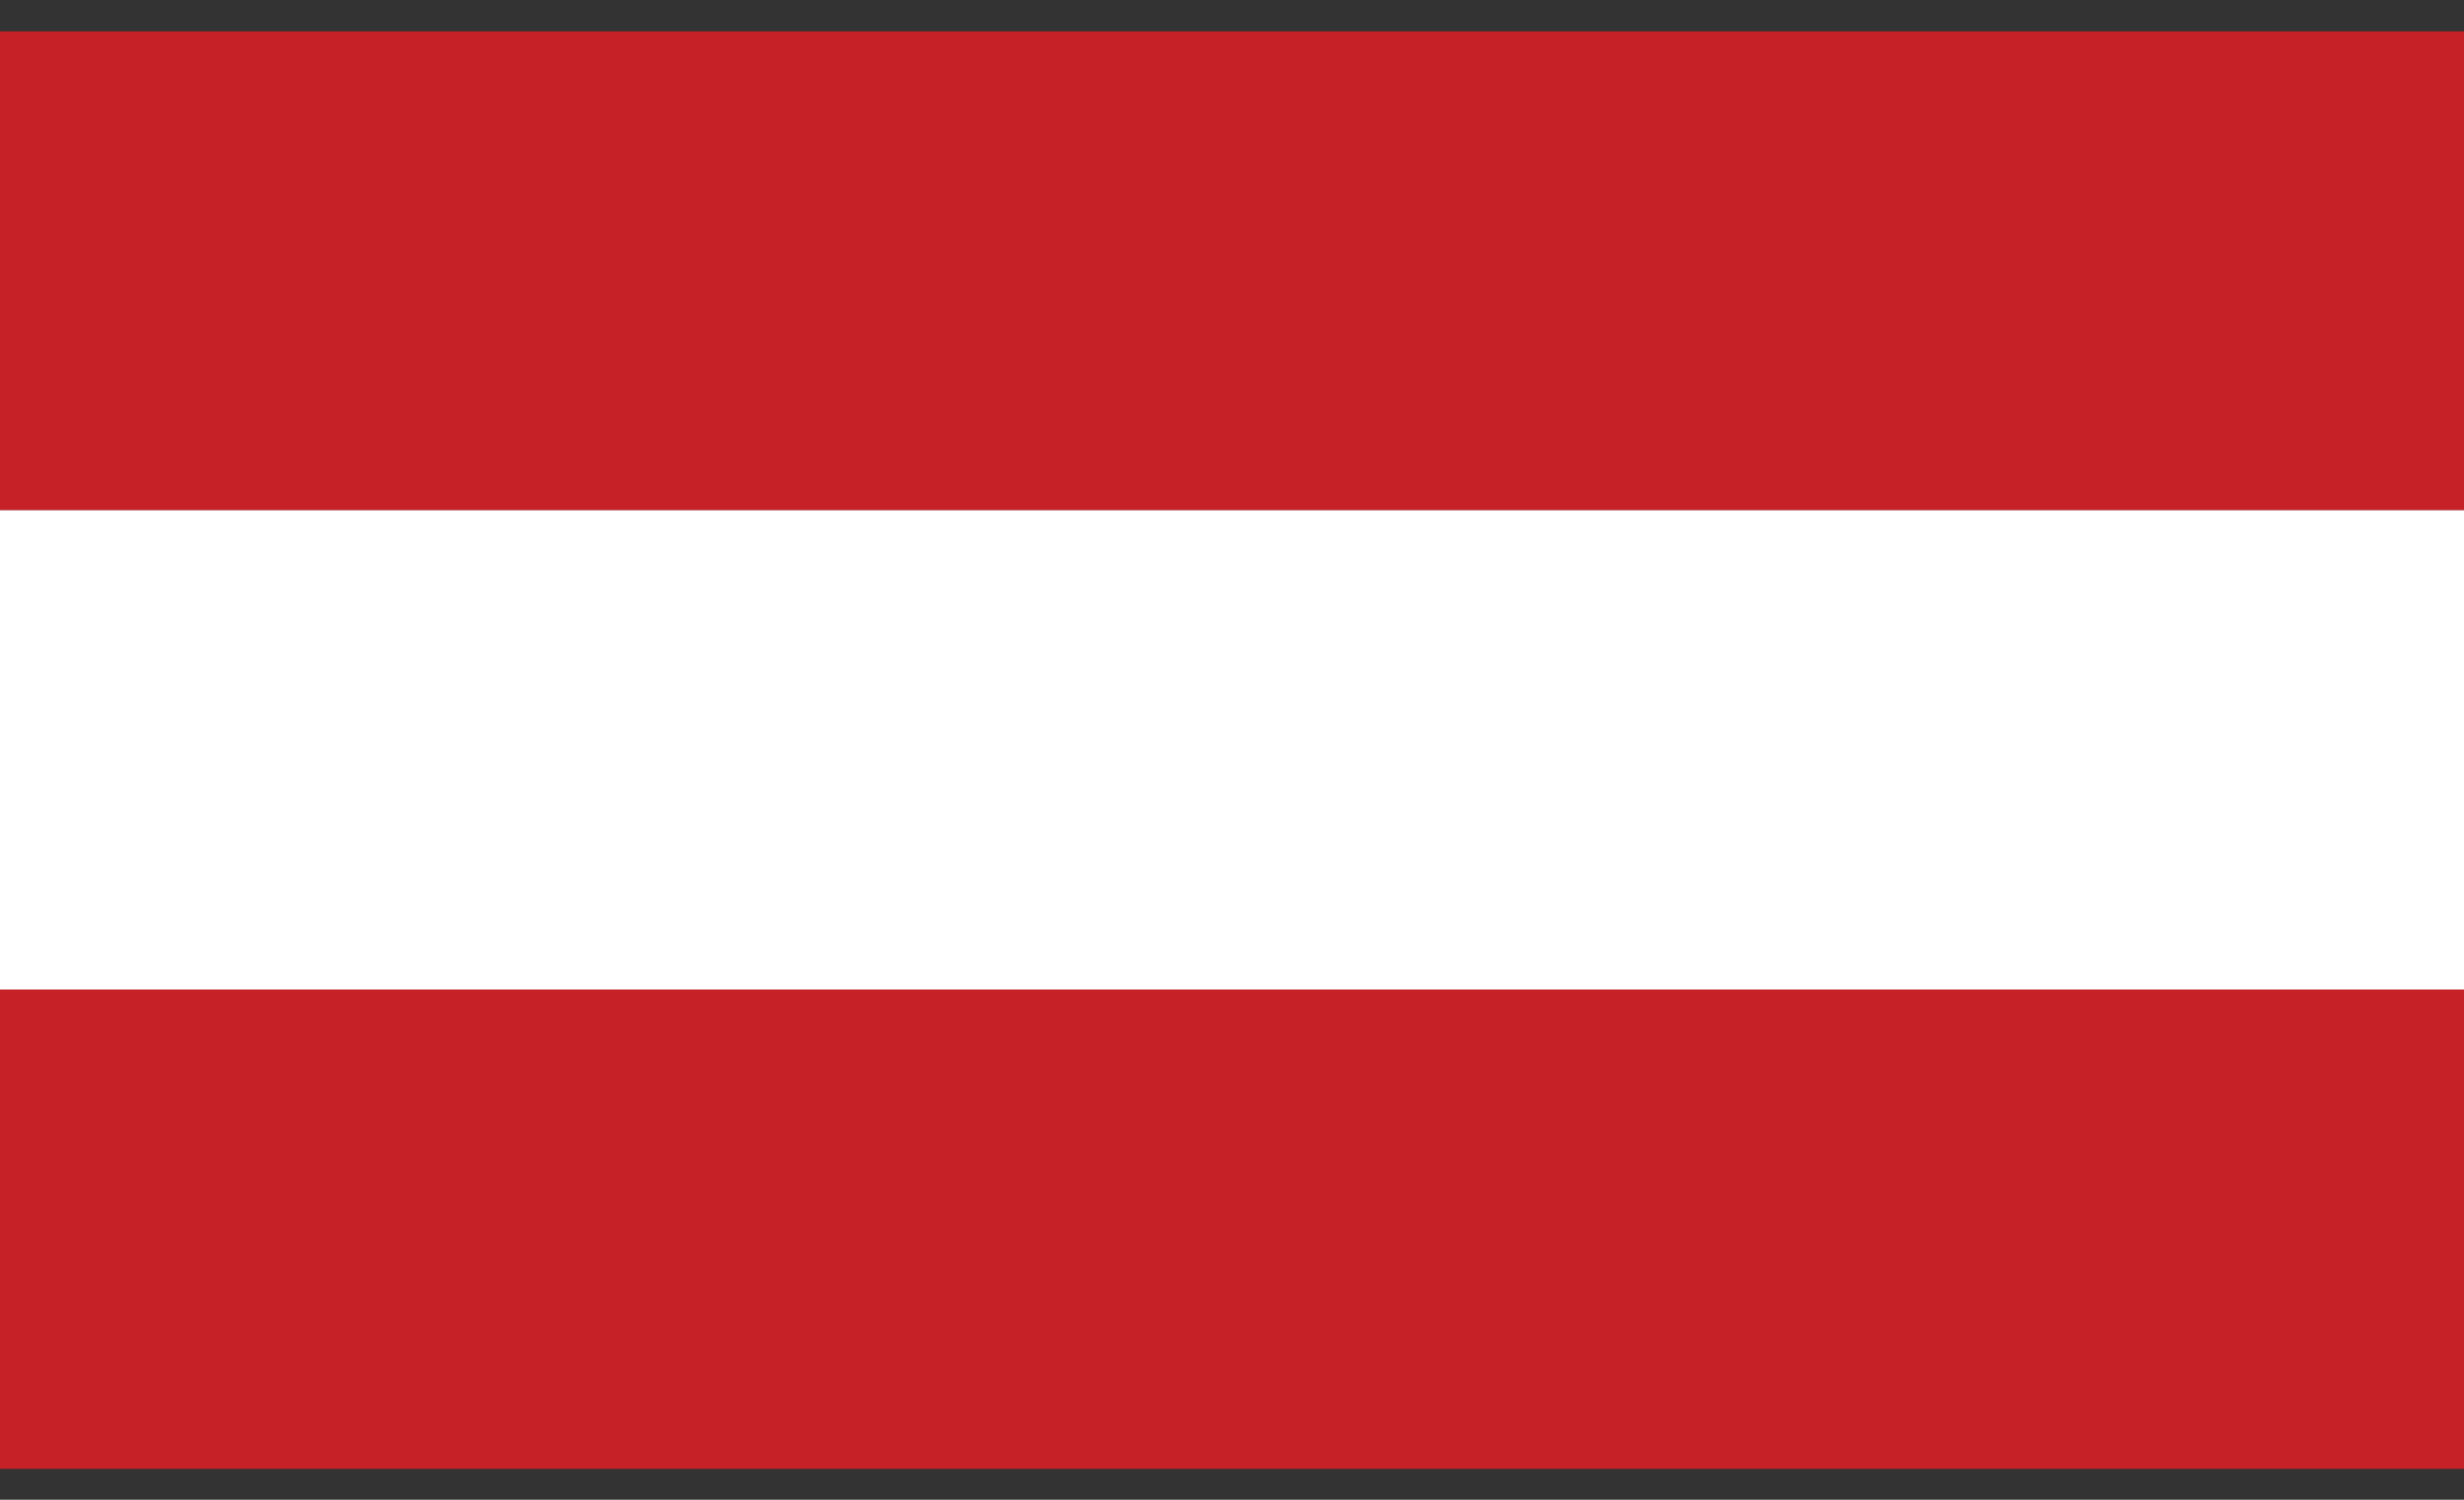
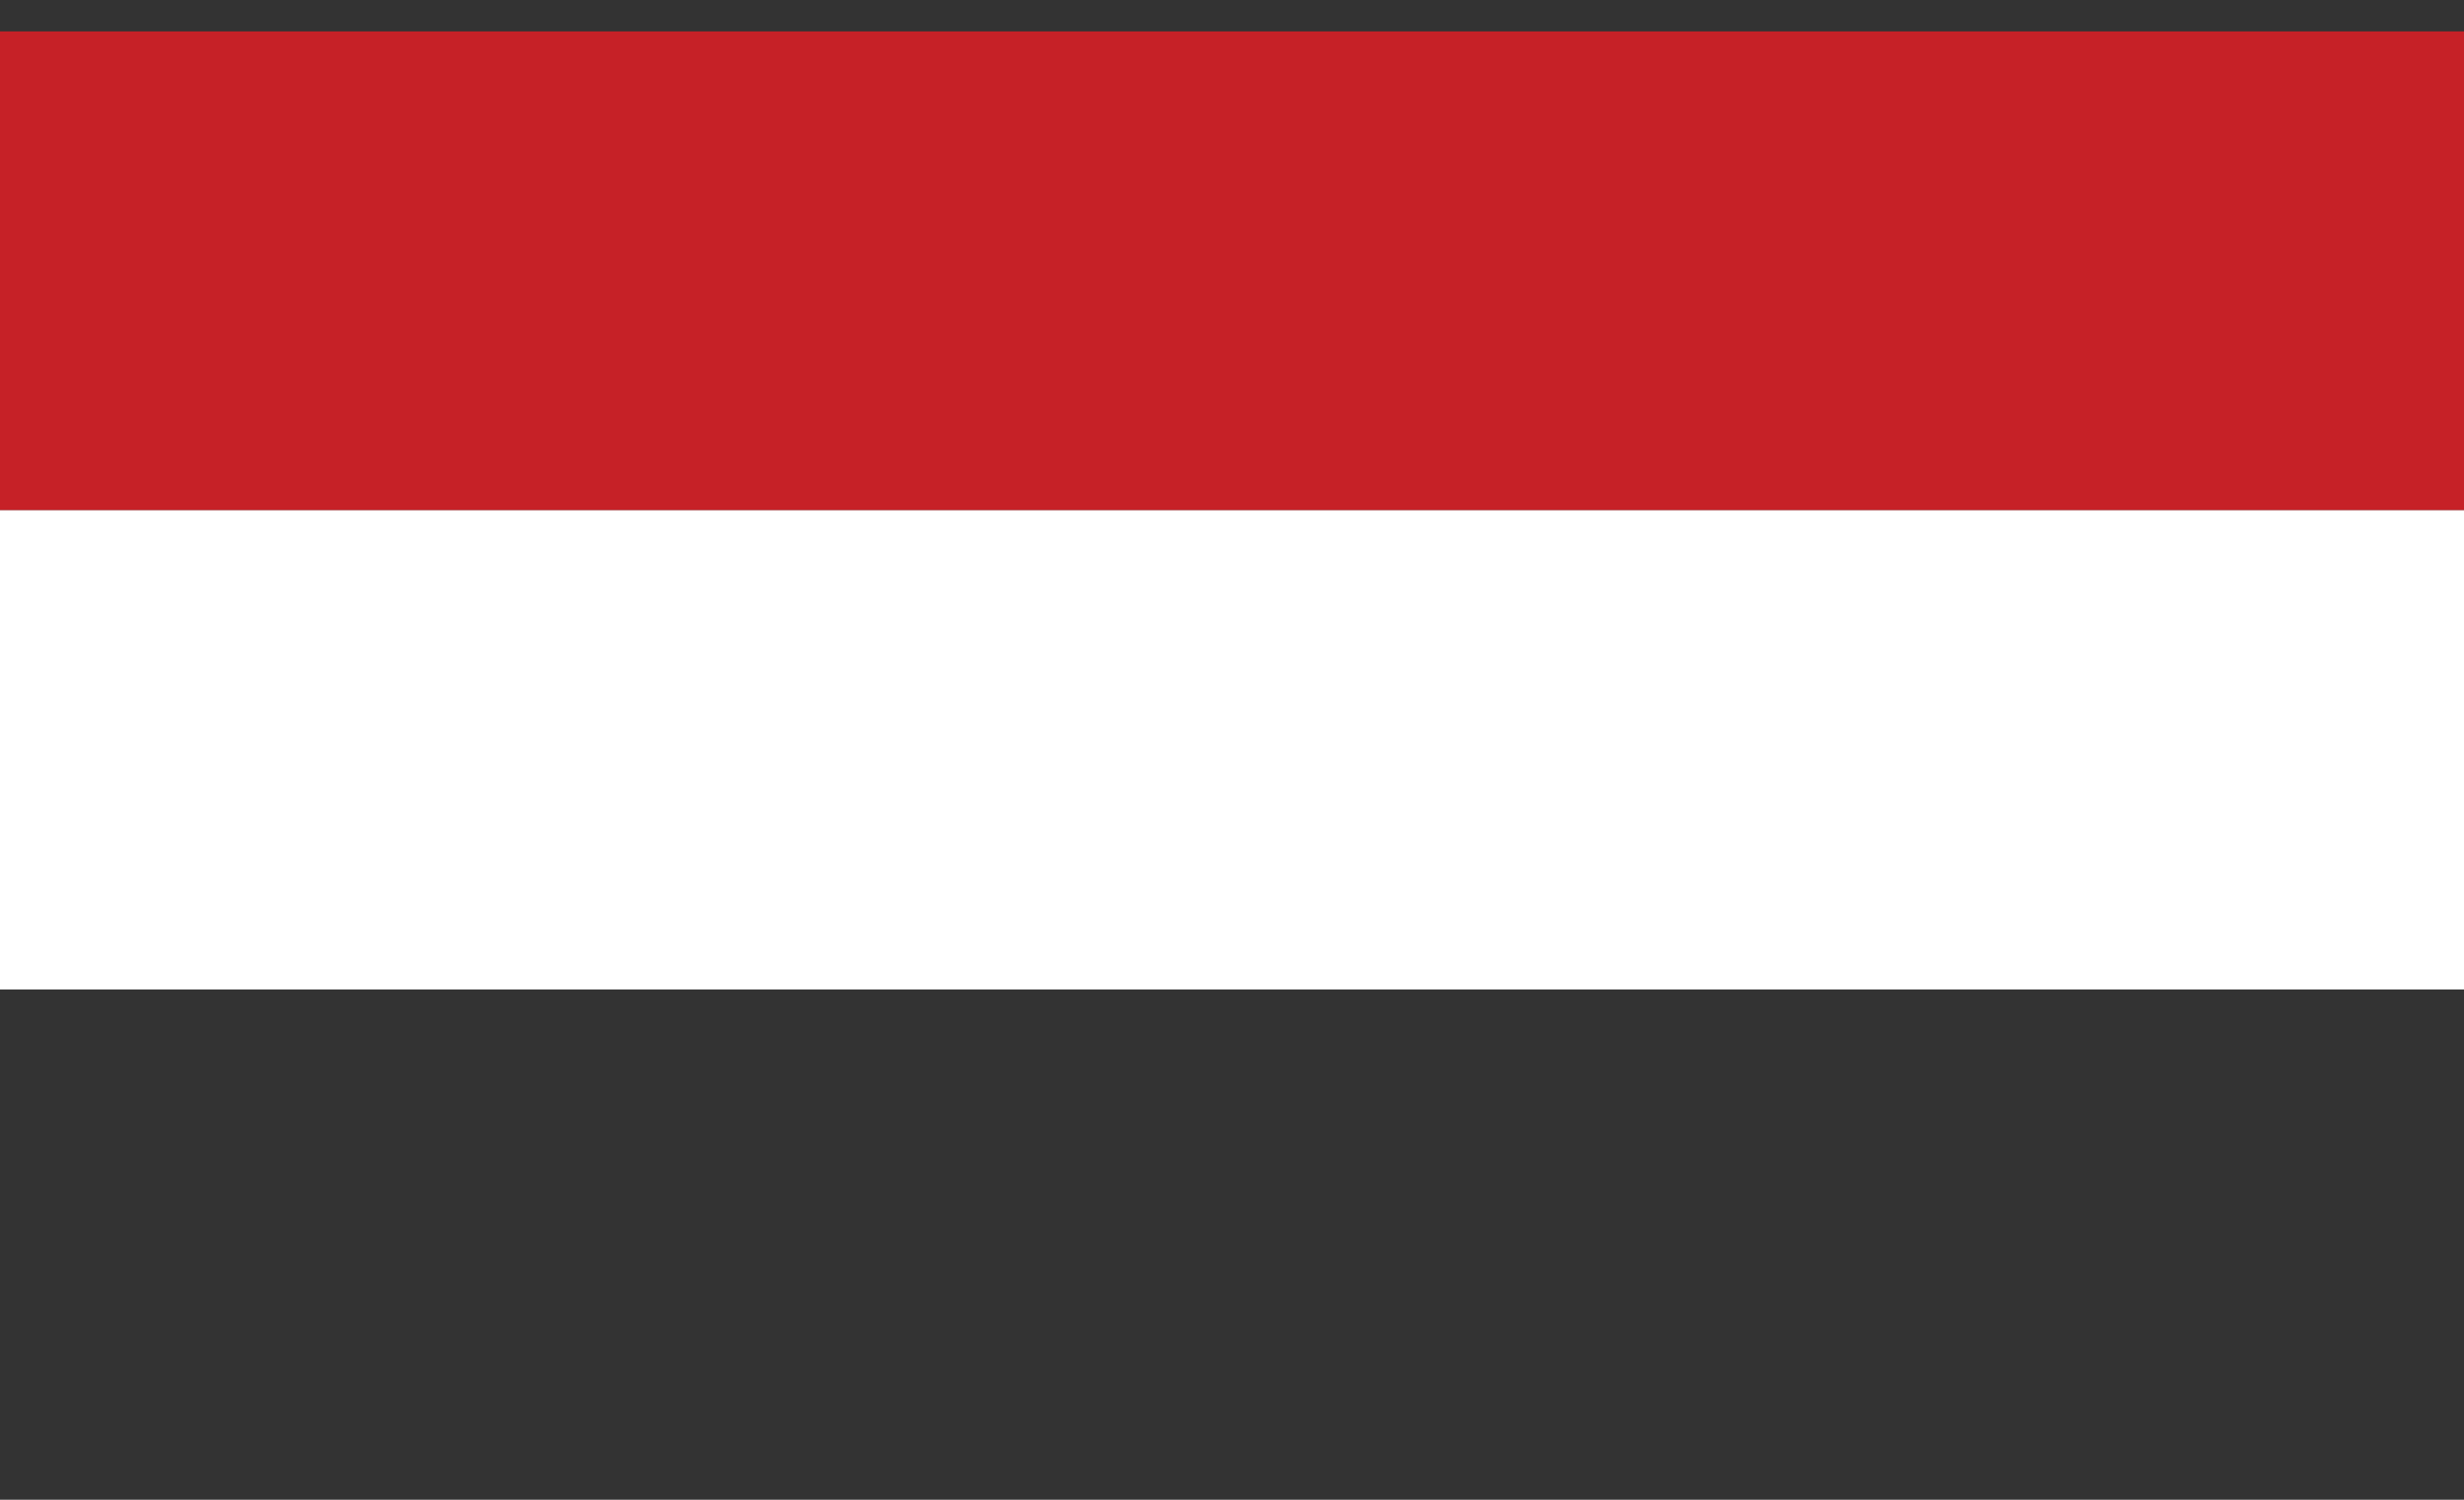
<svg xmlns="http://www.w3.org/2000/svg" width="46" height="28" viewBox="0 0 46 28" fill="none">
  <rect x="0" y="0" width="46" height="28" fill="#333333" stroke="none" />
-   <path d="M46 0.586H0V9.526H46V0.586Z" fill="#C62127" />
-   <path d="M46 18.474H0V27.423H46V18.474Z" fill="#C62127" />
+   <path d="M46 0.586H0V9.526H46V0.586" fill="#C62127" />
  <path d="M46 9.526H0V18.474H46V9.526Z" fill="white" />
</svg>